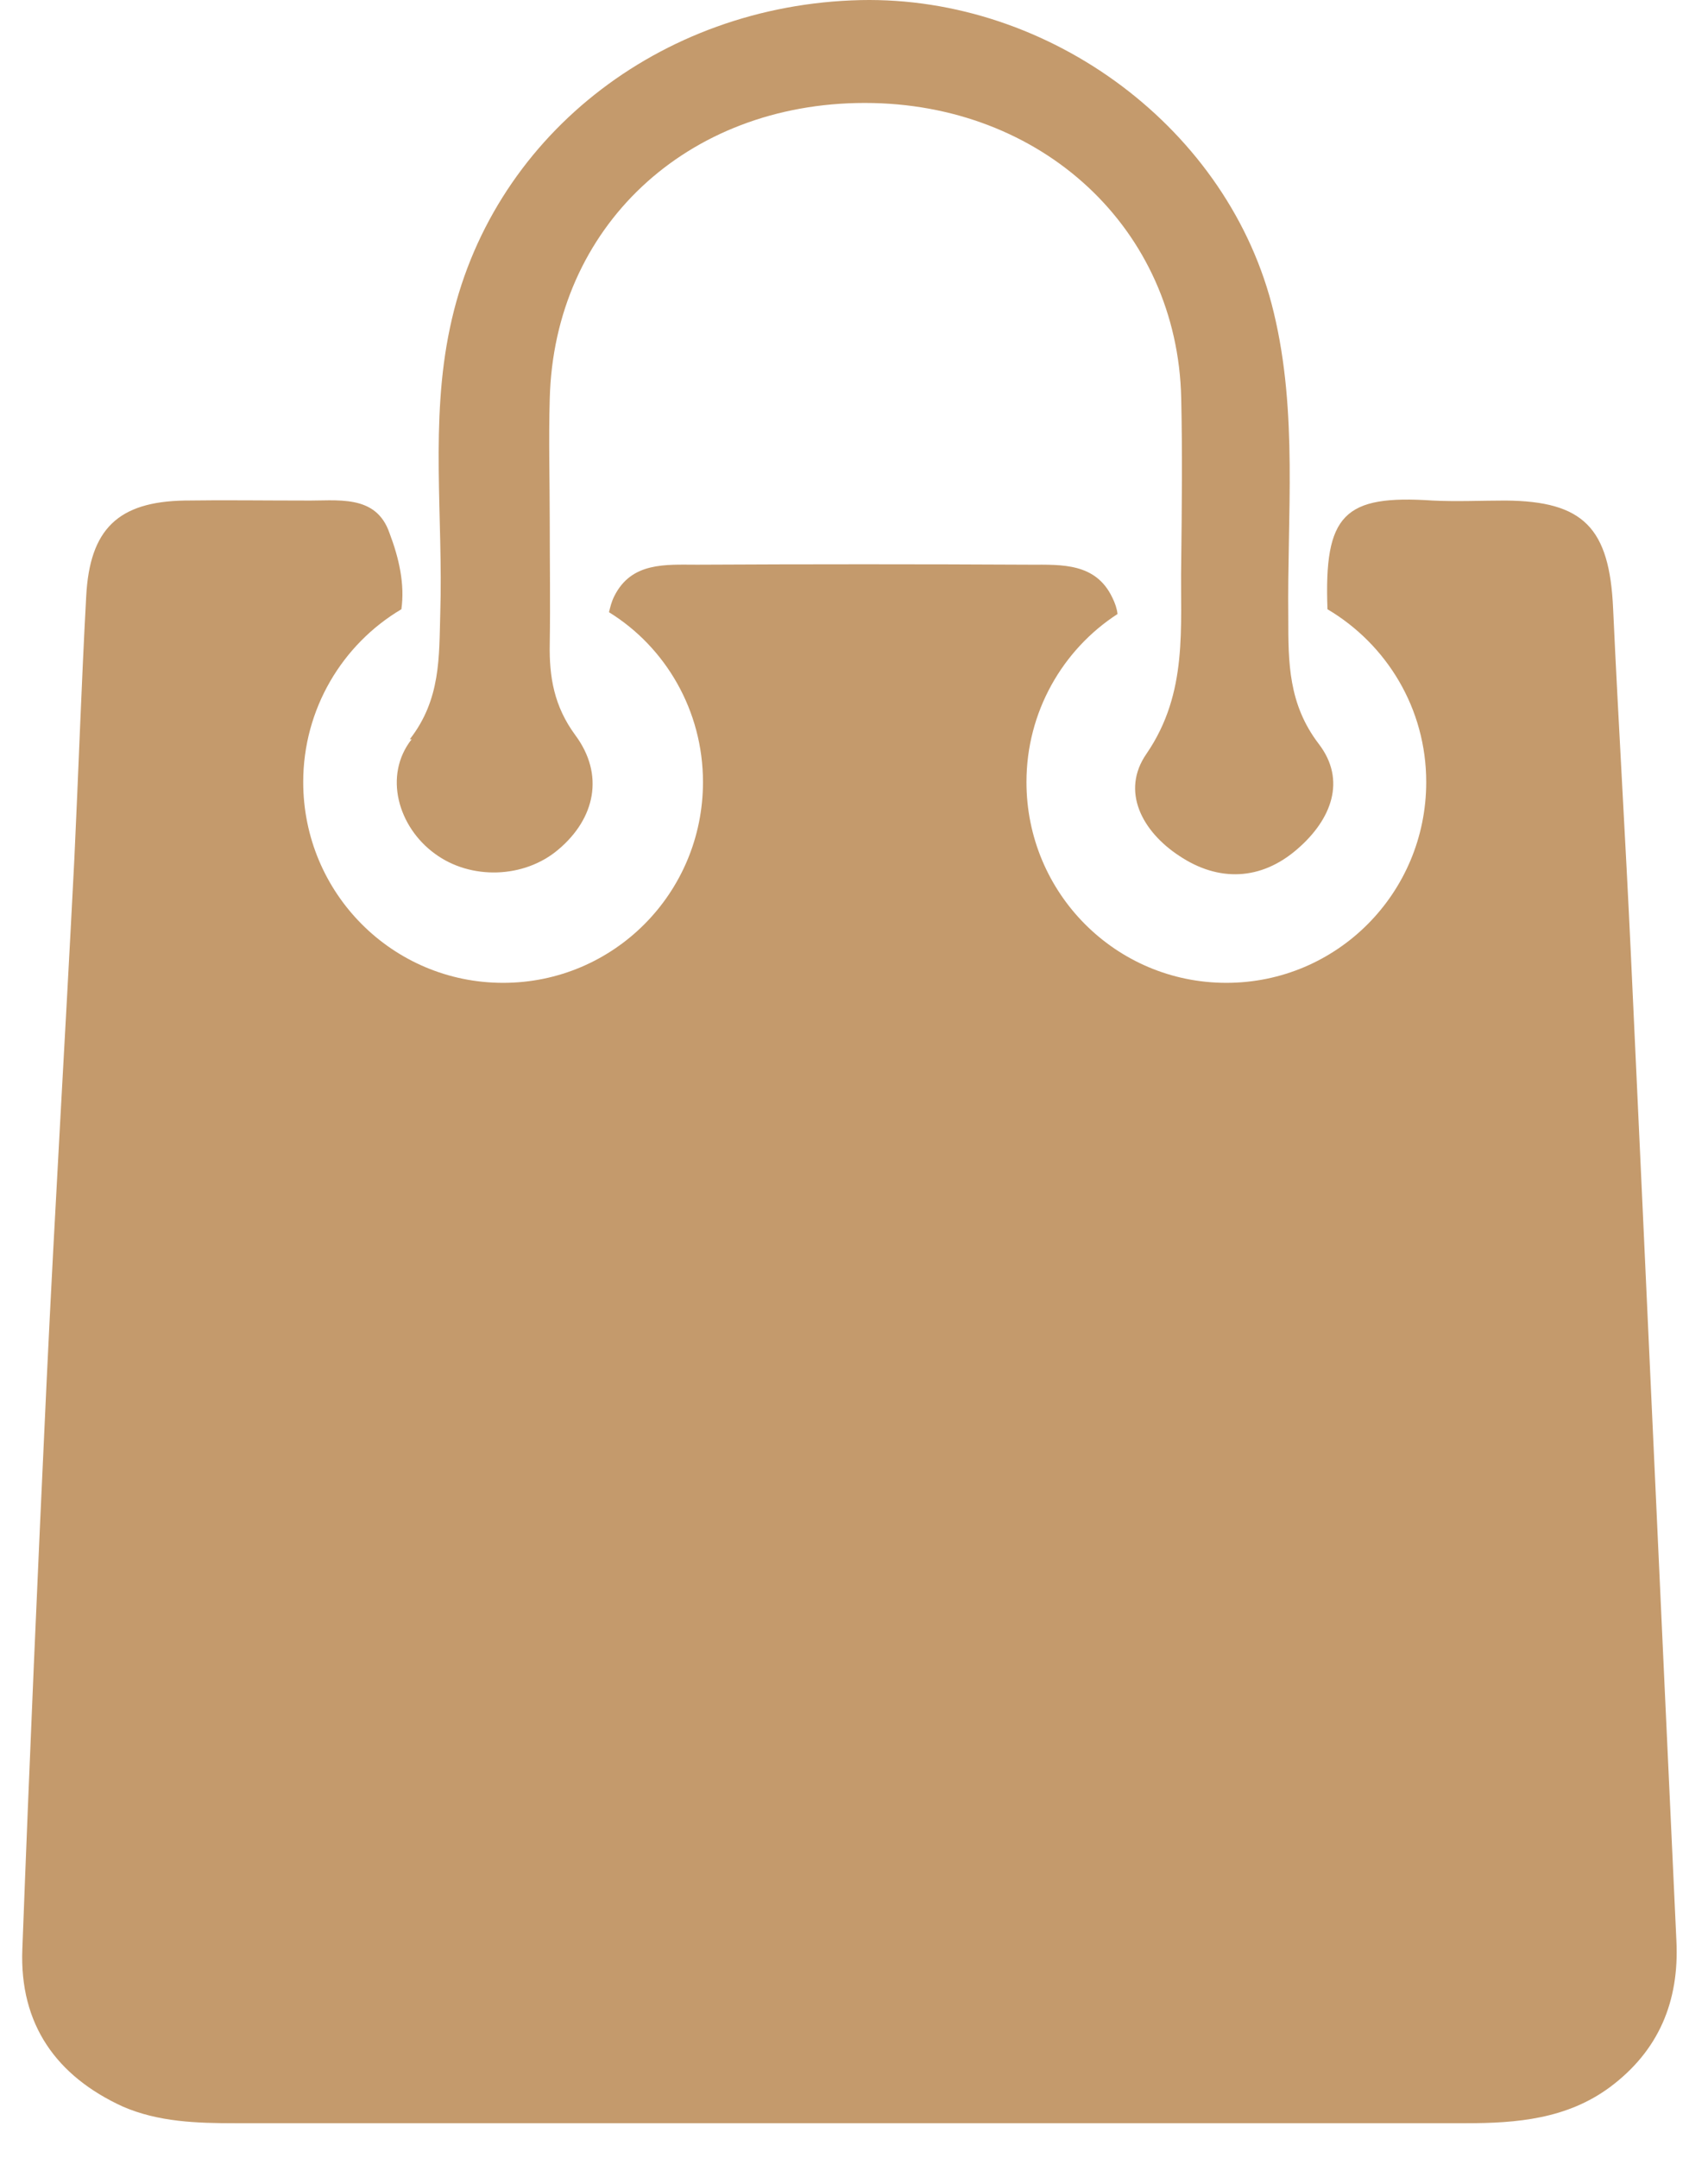
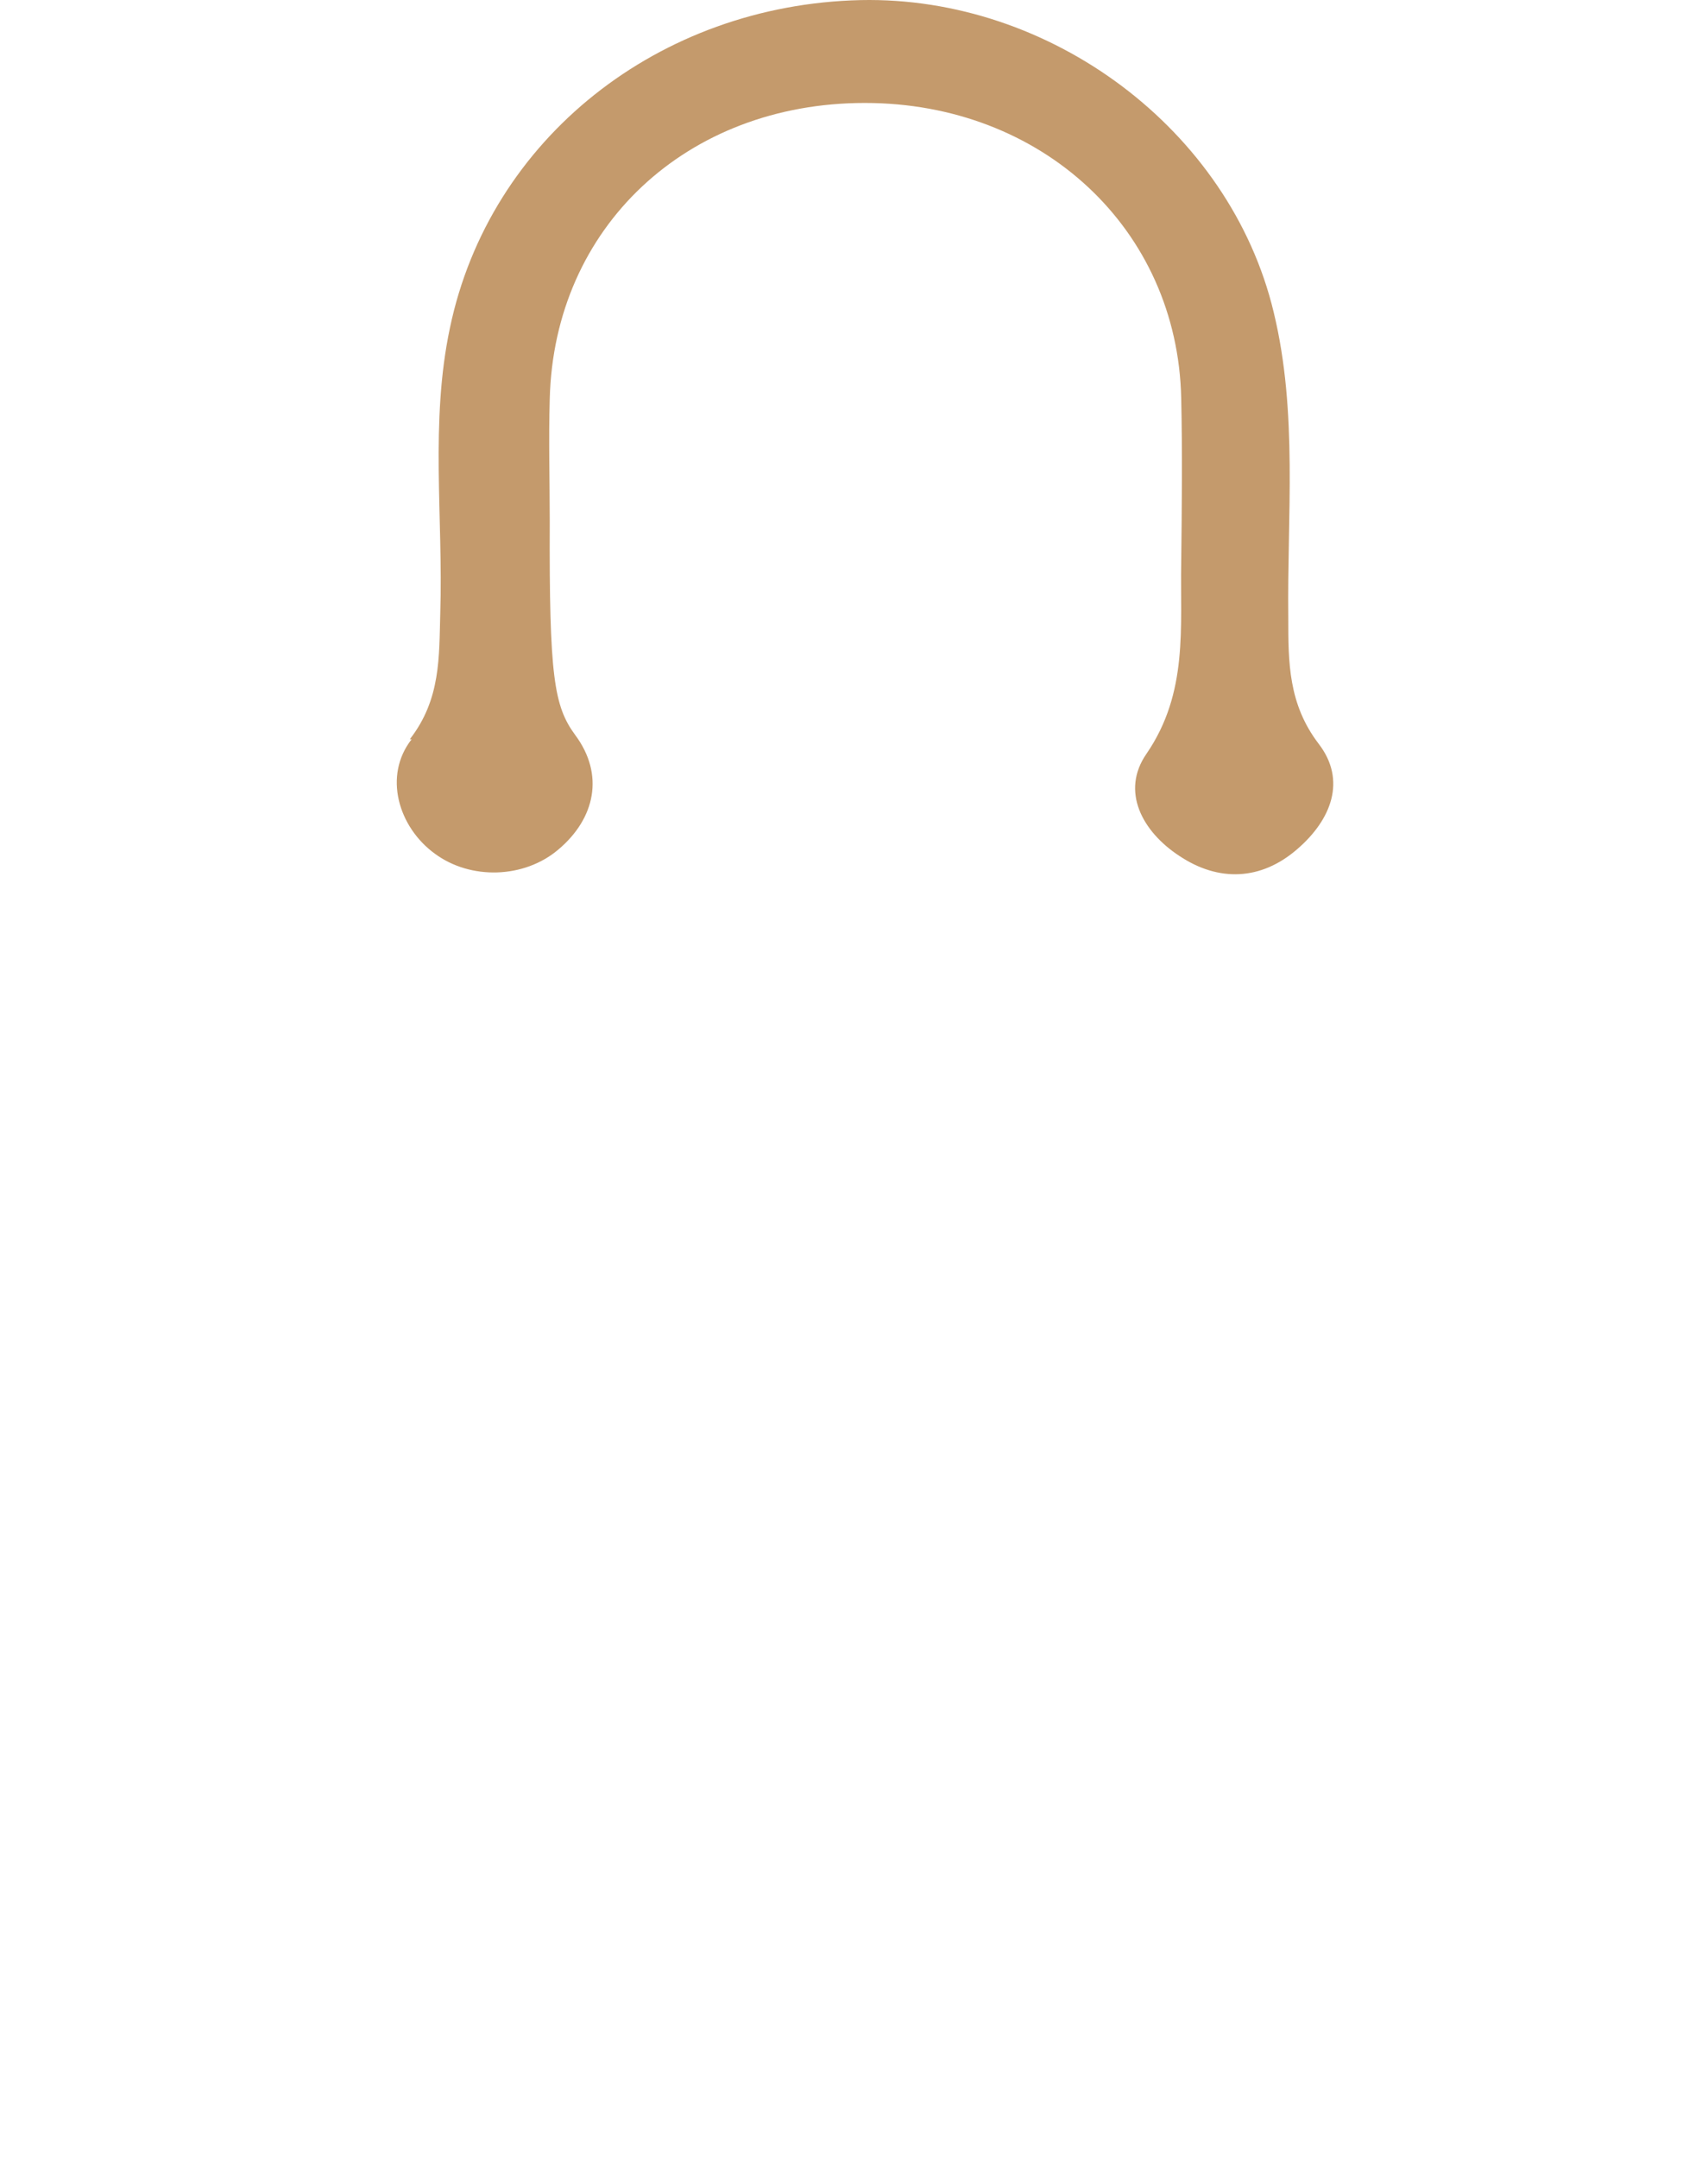
<svg xmlns="http://www.w3.org/2000/svg" width="38" height="48" viewBox="0 0 38 48" fill="none">
-   <path d="M8.667 11.861C8.878 12.416 9.009 12.997 8.93 13.552C7.615 14.331 6.746 15.771 6.746 17.396C6.746 19.867 8.733 21.862 11.193 21.862C13.654 21.862 15.64 19.867 15.64 17.396C15.64 15.811 14.812 14.397 13.549 13.618C13.575 13.512 13.601 13.393 13.667 13.261C14.049 12.495 14.812 12.561 15.509 12.561C17.982 12.548 20.456 12.548 22.929 12.561C23.627 12.561 24.377 12.521 24.745 13.288C24.811 13.42 24.85 13.539 24.863 13.658C23.64 14.45 22.837 15.837 22.837 17.396C22.837 19.867 24.824 21.862 27.284 21.862C29.745 21.862 31.731 19.867 31.731 17.396C31.731 15.758 30.85 14.331 29.534 13.552C29.455 11.438 29.903 11.002 31.876 11.134C32.416 11.161 32.955 11.134 33.494 11.134C35.231 11.147 35.81 11.742 35.889 13.539C36.007 16.102 36.165 18.665 36.284 21.228C36.626 28.547 36.955 35.853 37.297 43.172C37.363 44.52 36.902 45.616 35.823 46.422C34.863 47.135 33.744 47.228 32.613 47.228H5.233C4.378 47.228 3.523 47.201 2.733 46.858C1.26 46.184 0.431 45.035 0.497 43.357C0.655 39.156 0.839 34.954 1.036 30.753C1.22 26.869 1.457 22.985 1.655 19.087C1.747 17.145 1.812 15.203 1.918 13.261C1.997 11.768 2.628 11.161 4.102 11.134C4.983 11.121 5.878 11.134 6.76 11.134C7.496 11.147 8.365 10.976 8.667 11.861Z" fill="#C49A6C" />
-   <path d="M9.118 16.443C9.808 15.556 9.768 14.617 9.795 13.64C9.862 11.52 9.565 9.386 10.011 7.29C10.891 3.087 14.654 0.105 19.147 0.002C23.37 -0.088 27.363 2.881 28.337 6.943C28.879 9.18 28.635 11.468 28.662 13.743C28.662 14.733 28.662 15.659 29.339 16.546C29.961 17.355 29.623 18.23 28.865 18.885C28.053 19.592 27.106 19.618 26.239 19.039C25.414 18.5 24.927 17.6 25.509 16.764C26.442 15.402 26.253 13.949 26.28 12.496C26.294 11.288 26.307 10.067 26.28 8.859C26.199 5.092 23.181 2.29 19.242 2.29C15.276 2.29 12.326 5.054 12.231 8.872C12.204 9.784 12.231 10.697 12.231 11.597C12.231 12.509 12.245 13.422 12.231 14.322C12.217 15.055 12.326 15.71 12.8 16.353C13.449 17.227 13.246 18.204 12.421 18.898C11.663 19.541 10.472 19.579 9.673 18.988C8.861 18.397 8.523 17.253 9.159 16.443" fill="#C49A6C" />
+   <path d="M9.118 16.443C9.808 15.556 9.768 14.617 9.795 13.64C9.862 11.52 9.565 9.386 10.011 7.29C10.891 3.087 14.654 0.105 19.147 0.002C23.37 -0.088 27.363 2.881 28.337 6.943C28.879 9.18 28.635 11.468 28.662 13.743C28.662 14.733 28.662 15.659 29.339 16.546C29.961 17.355 29.623 18.23 28.865 18.885C28.053 19.592 27.106 19.618 26.239 19.039C25.414 18.5 24.927 17.6 25.509 16.764C26.442 15.402 26.253 13.949 26.28 12.496C26.294 11.288 26.307 10.067 26.28 8.859C26.199 5.092 23.181 2.29 19.242 2.29C15.276 2.29 12.326 5.054 12.231 8.872C12.204 9.784 12.231 10.697 12.231 11.597C12.217 15.055 12.326 15.71 12.8 16.353C13.449 17.227 13.246 18.204 12.421 18.898C11.663 19.541 10.472 19.579 9.673 18.988C8.861 18.397 8.523 17.253 9.159 16.443" fill="#C49A6C" />
</svg>